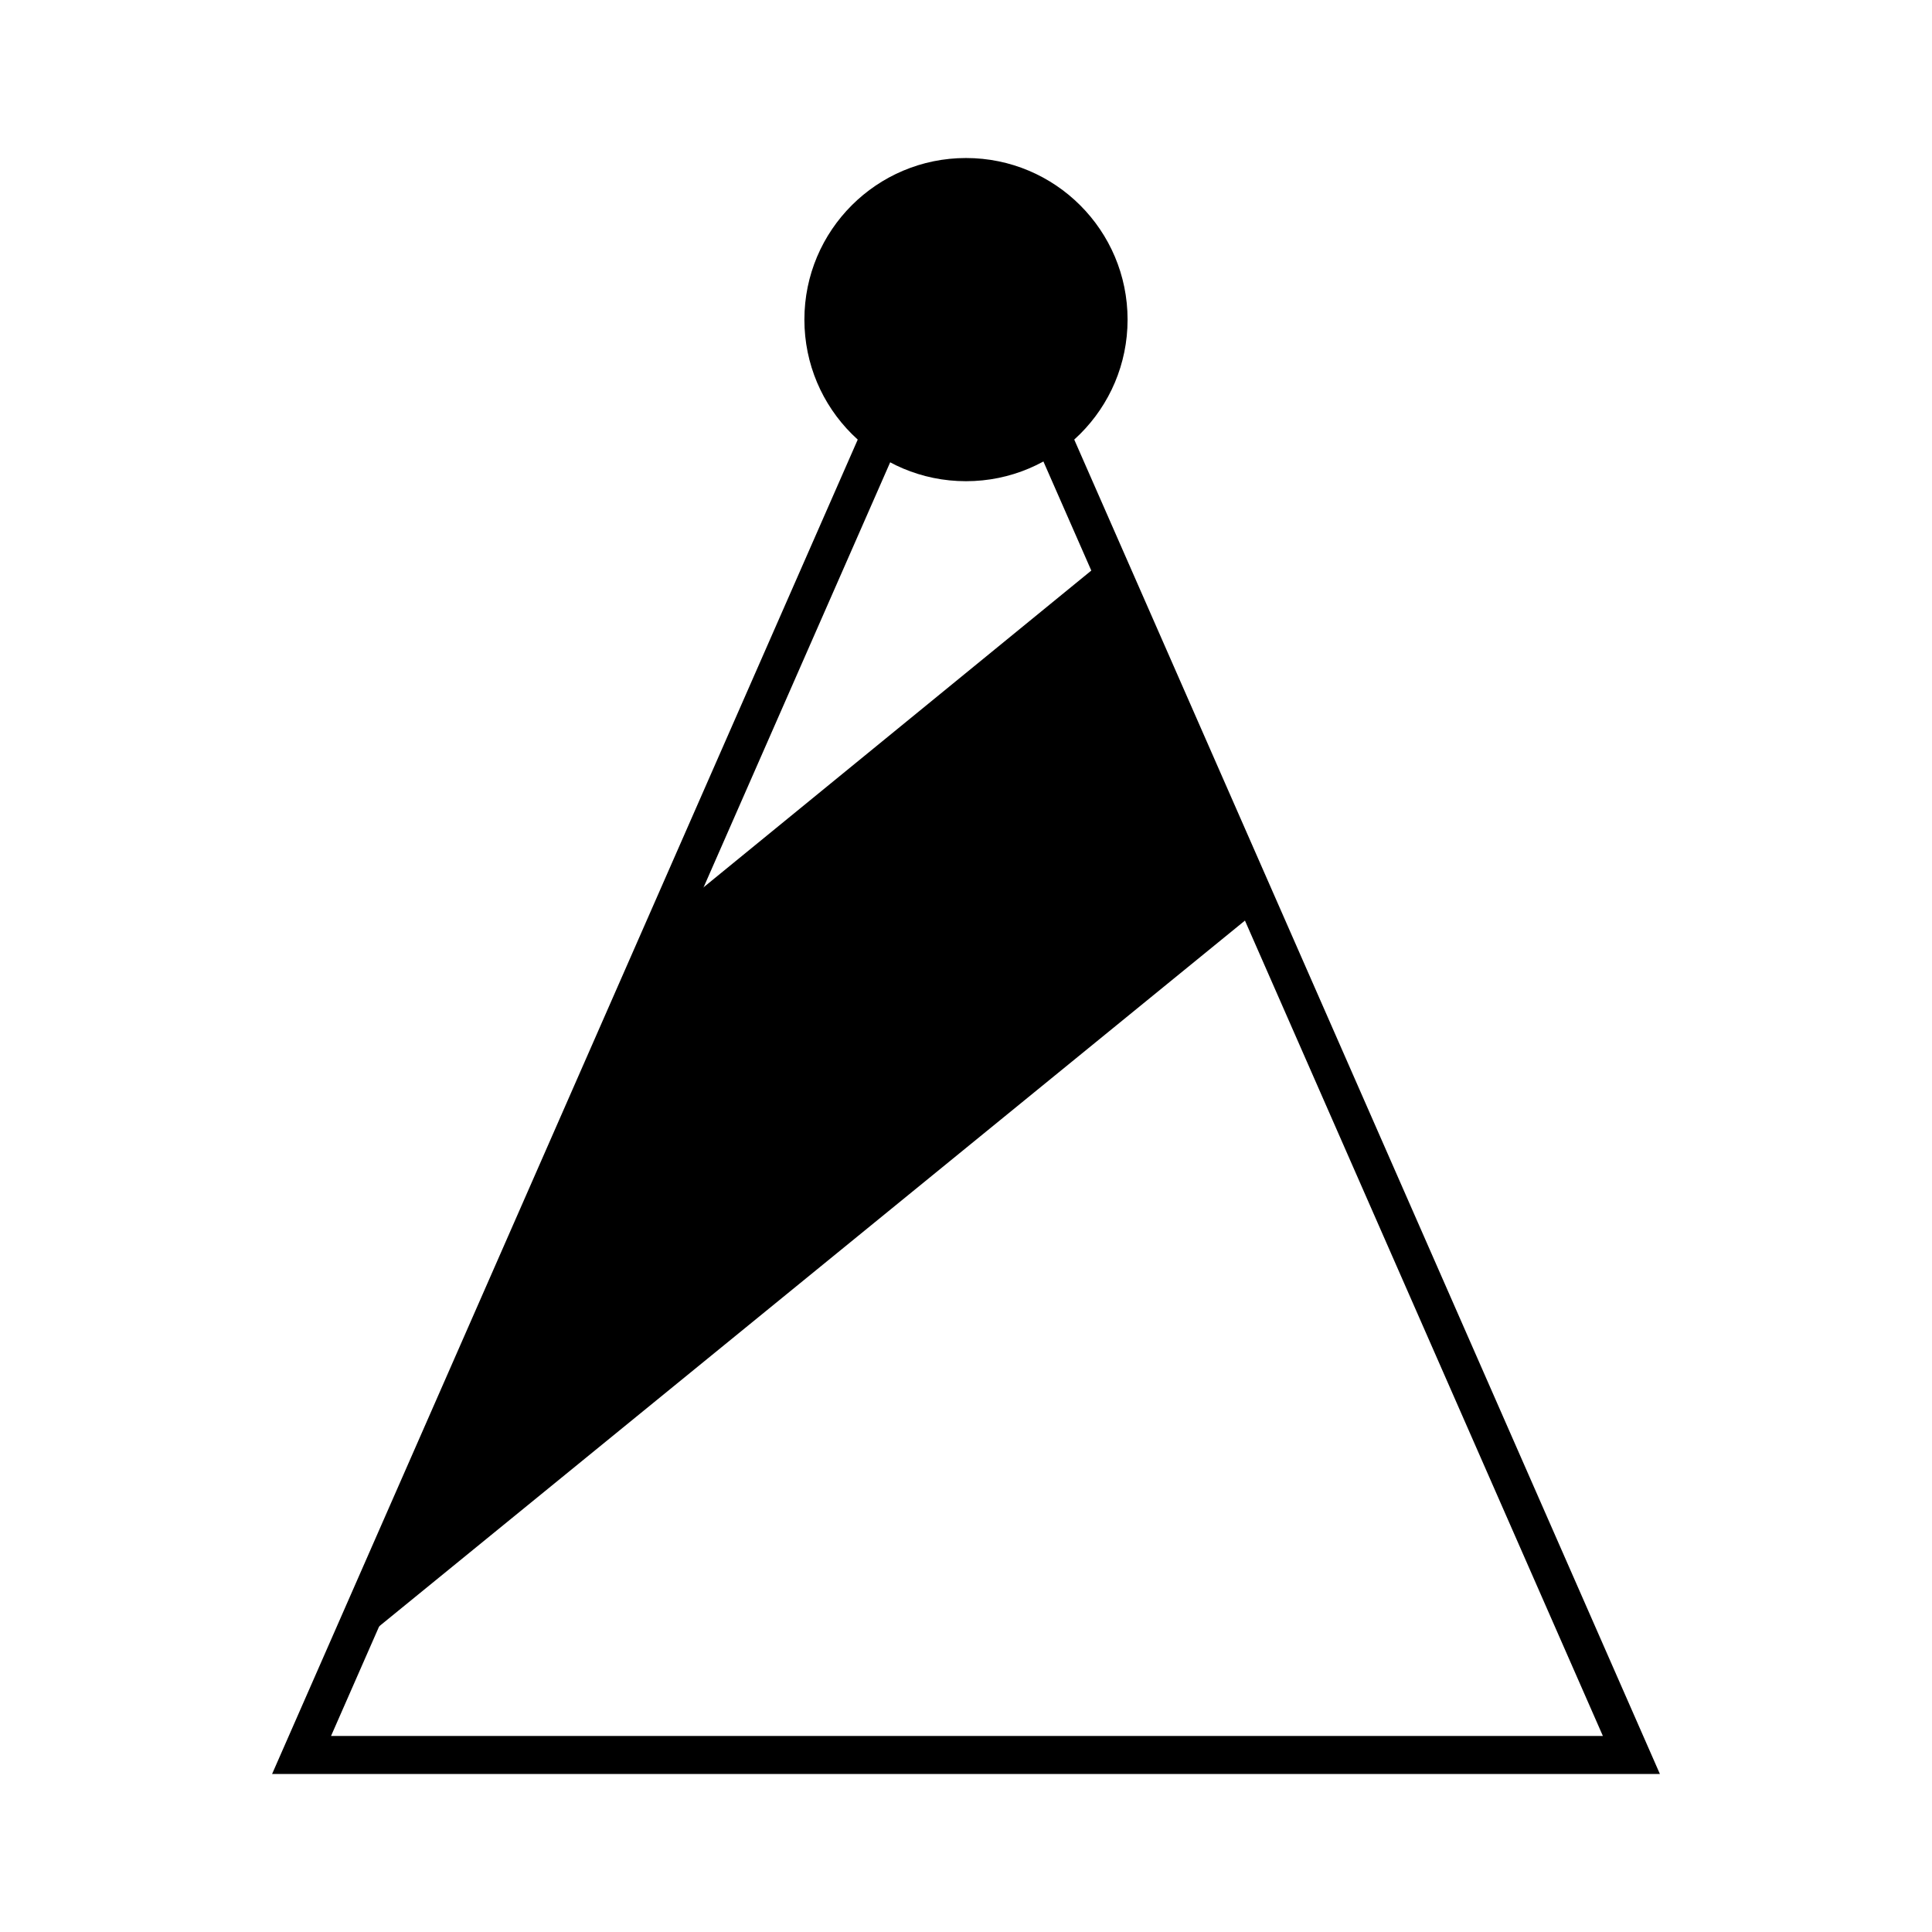
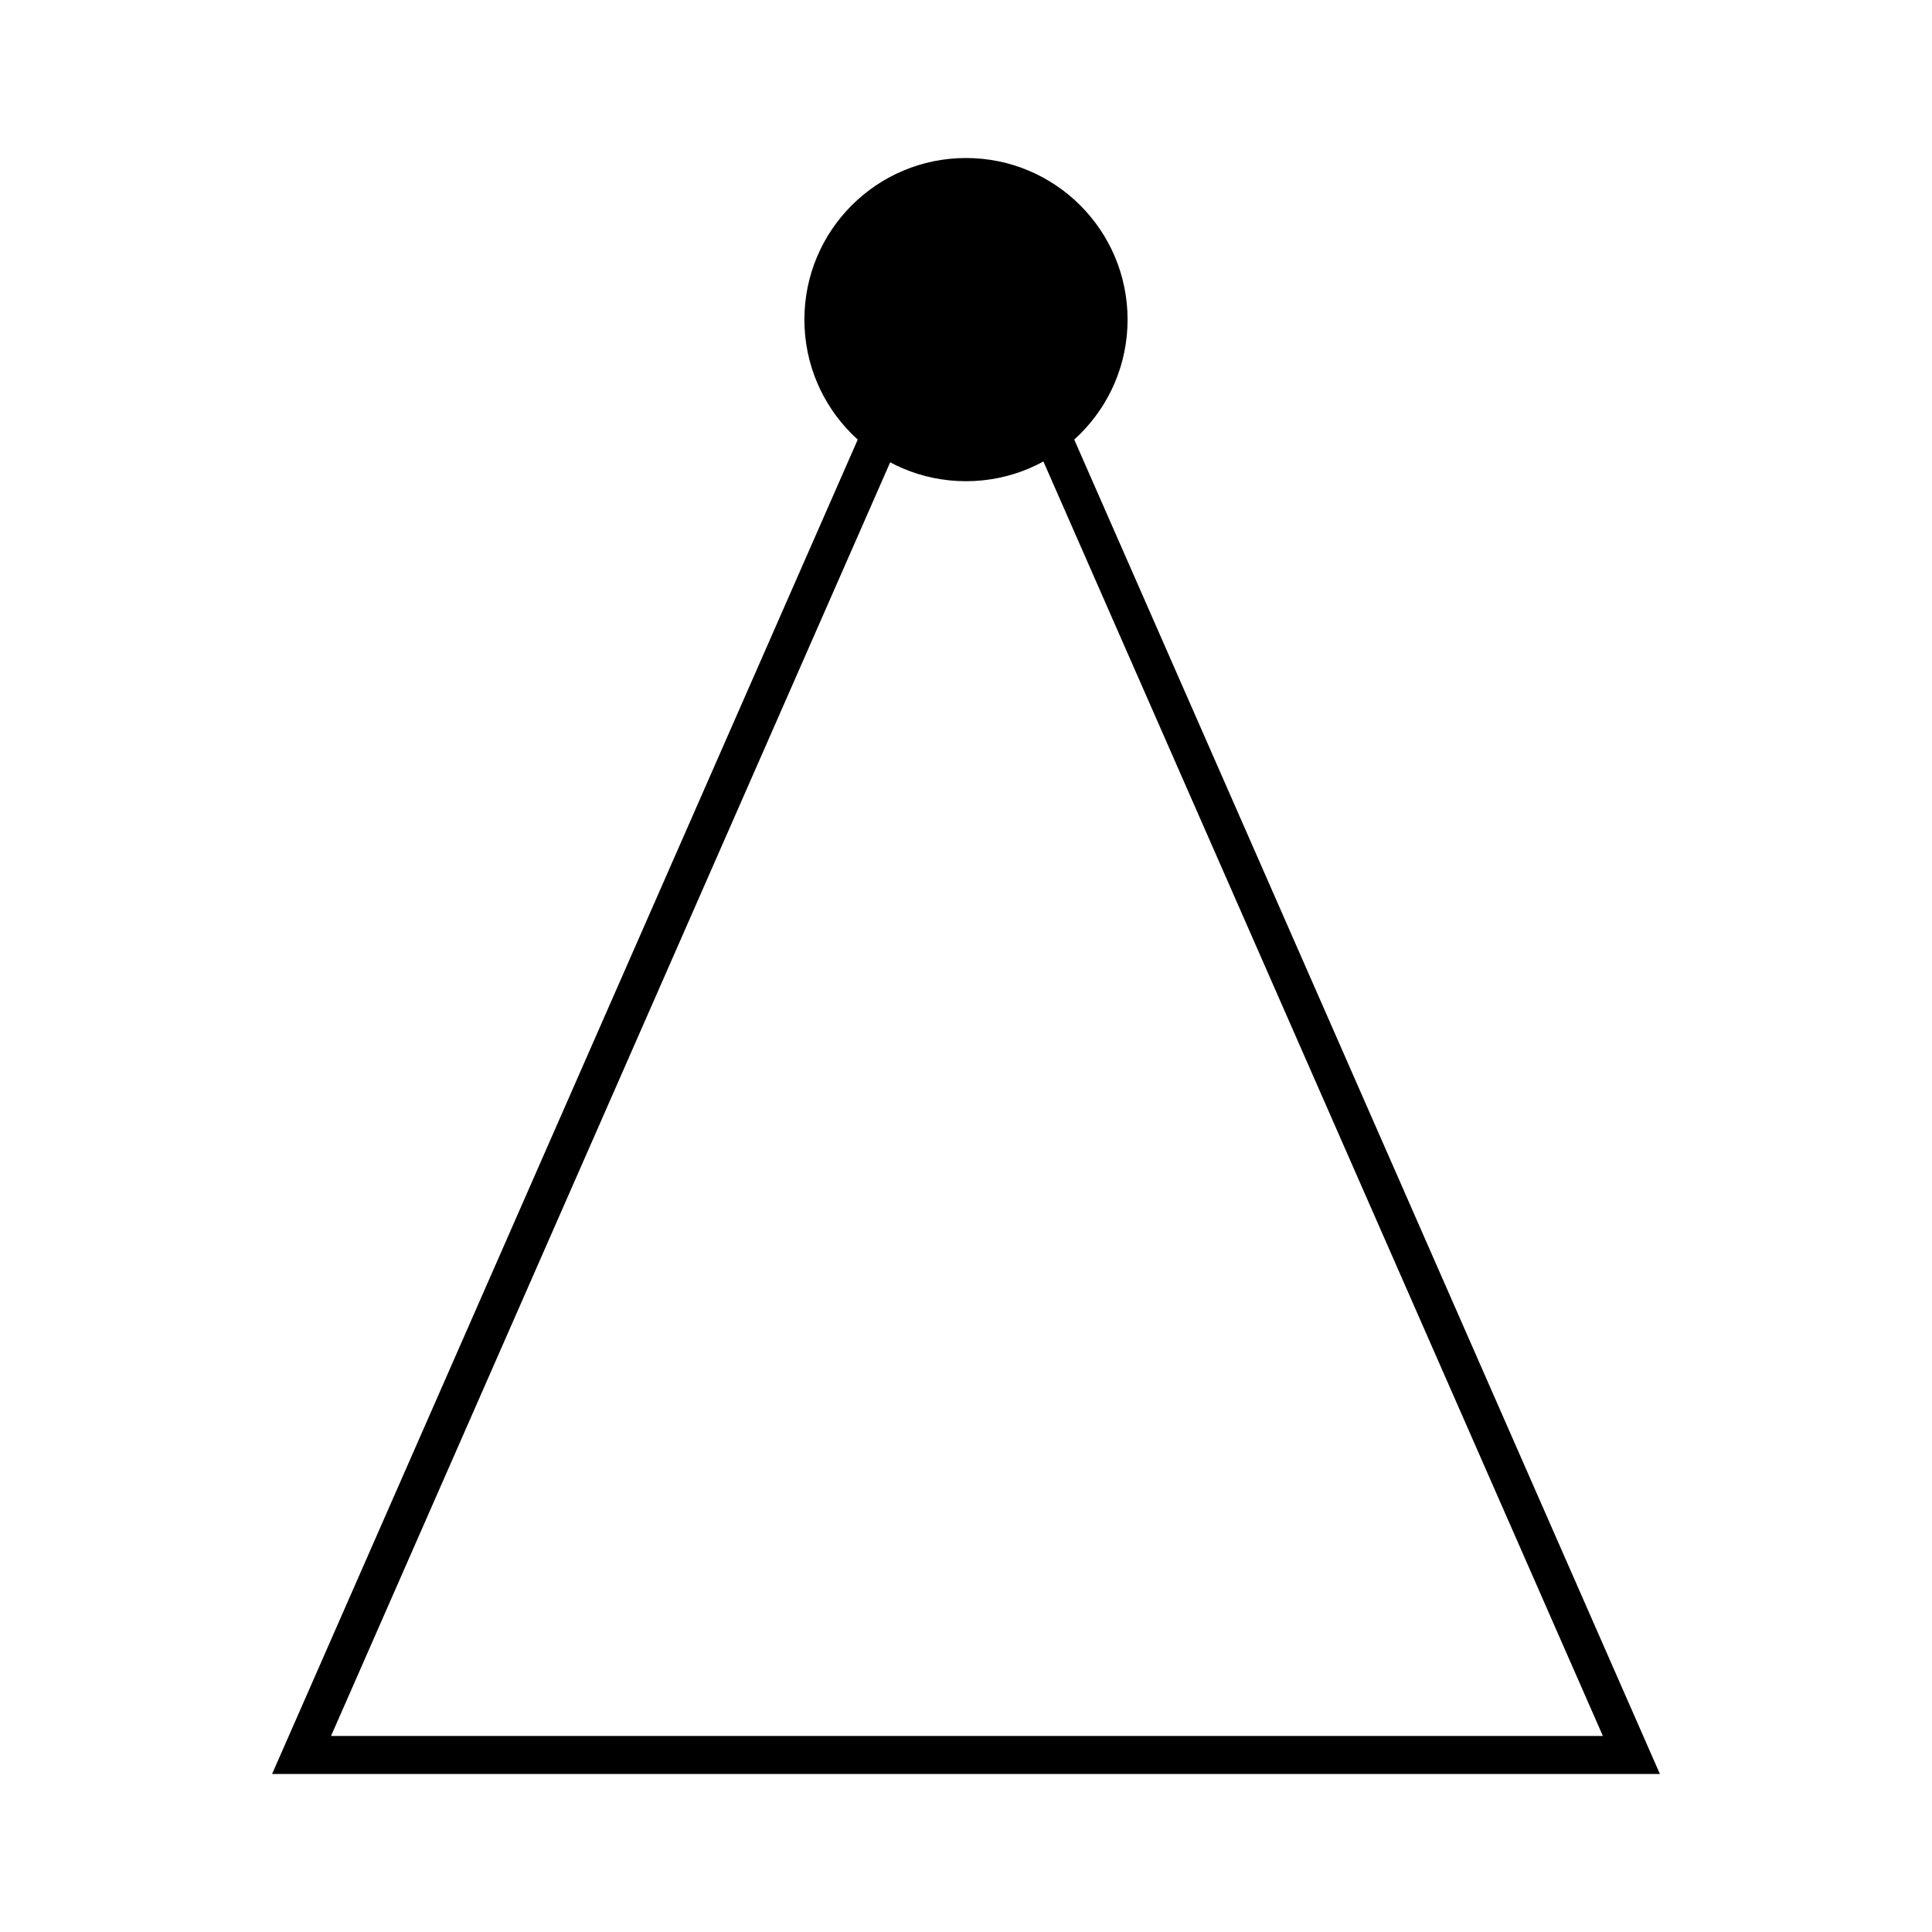
<svg xmlns="http://www.w3.org/2000/svg" fill="#000000" width="800px" height="800px" version="1.1" viewBox="144 144 512 512">
  <g>
    <path d="m583.89 614.12h-367.78l159.2-362.74 5.039 3.023c11.586 7.559 27.711 7.559 39.297 0l5.039-3.023zm-352.16-10.074h337.05l-148.62-338.56c-12.594 5.543-27.207 5.543-39.801 0z" />
-     <path d="m477.08 385.39-239.81 195.48 86.148-195.98 112.86-92.195z" />
    <path d="m442.82 228.7c0 23.652-19.176 42.824-42.824 42.824-23.652 0-42.824-19.172-42.824-42.824s19.172-42.824 42.824-42.824c23.648 0 42.824 19.172 42.824 42.824" />
  </g>
</svg>